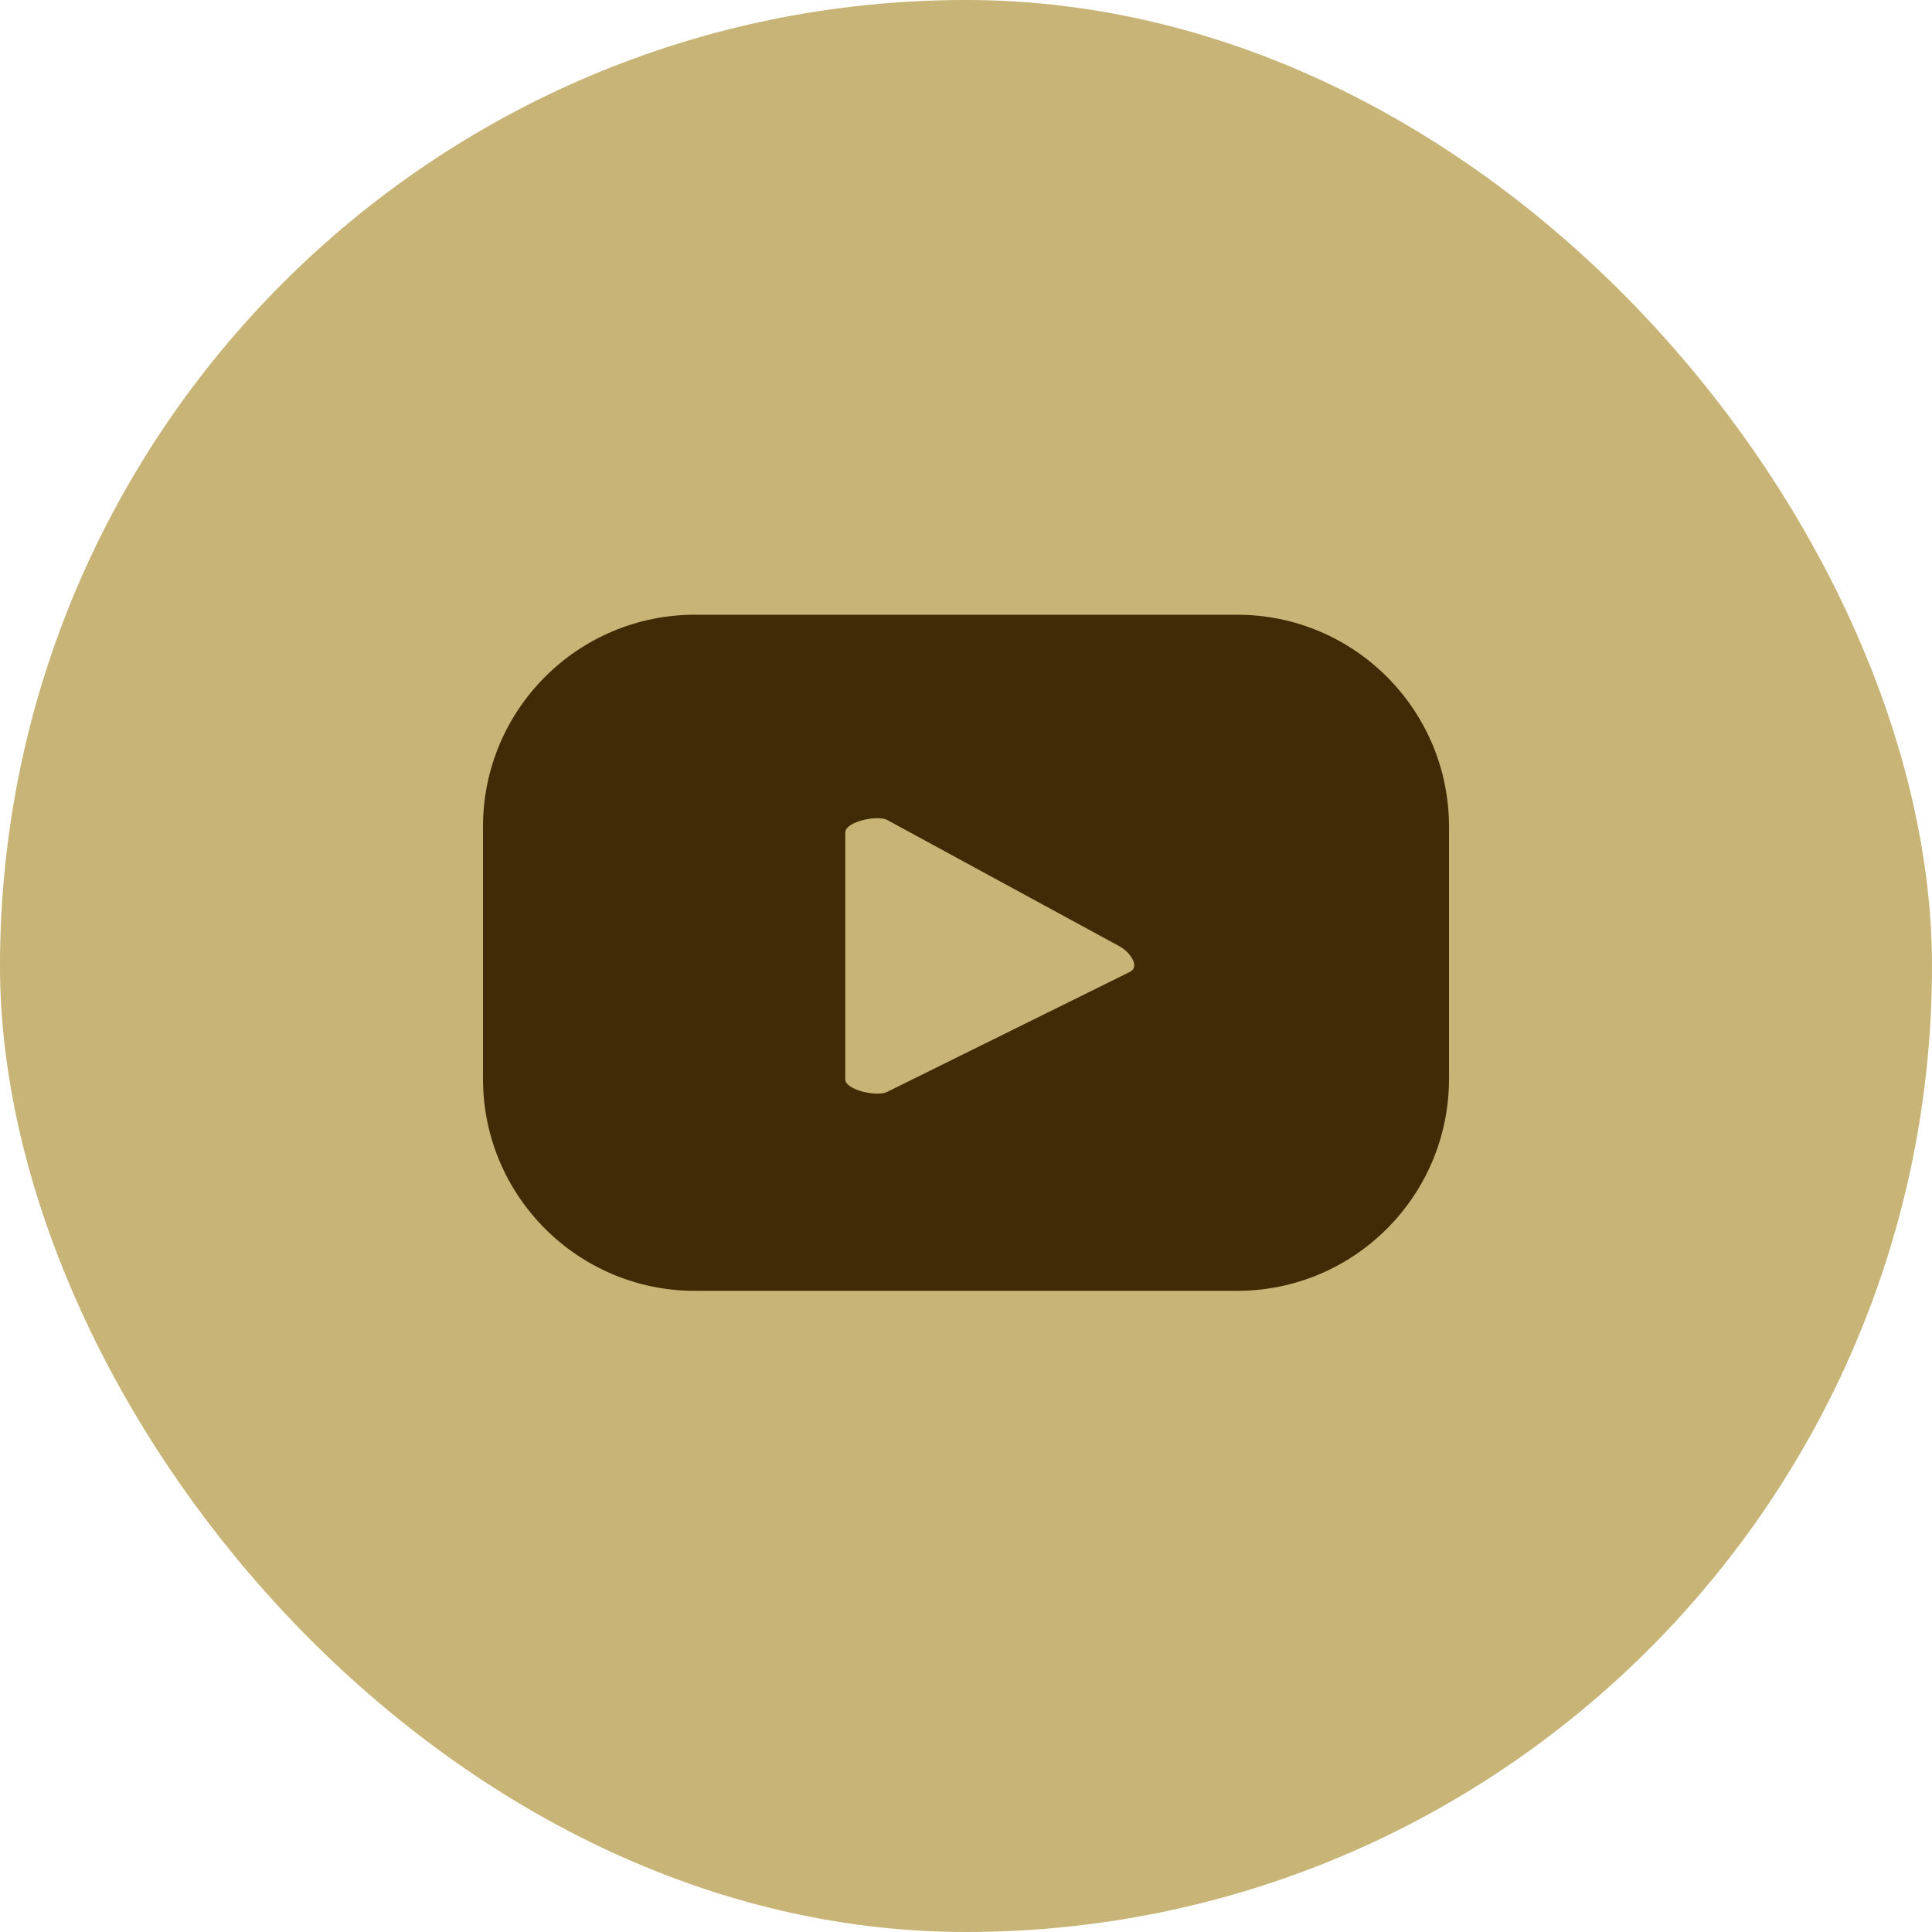
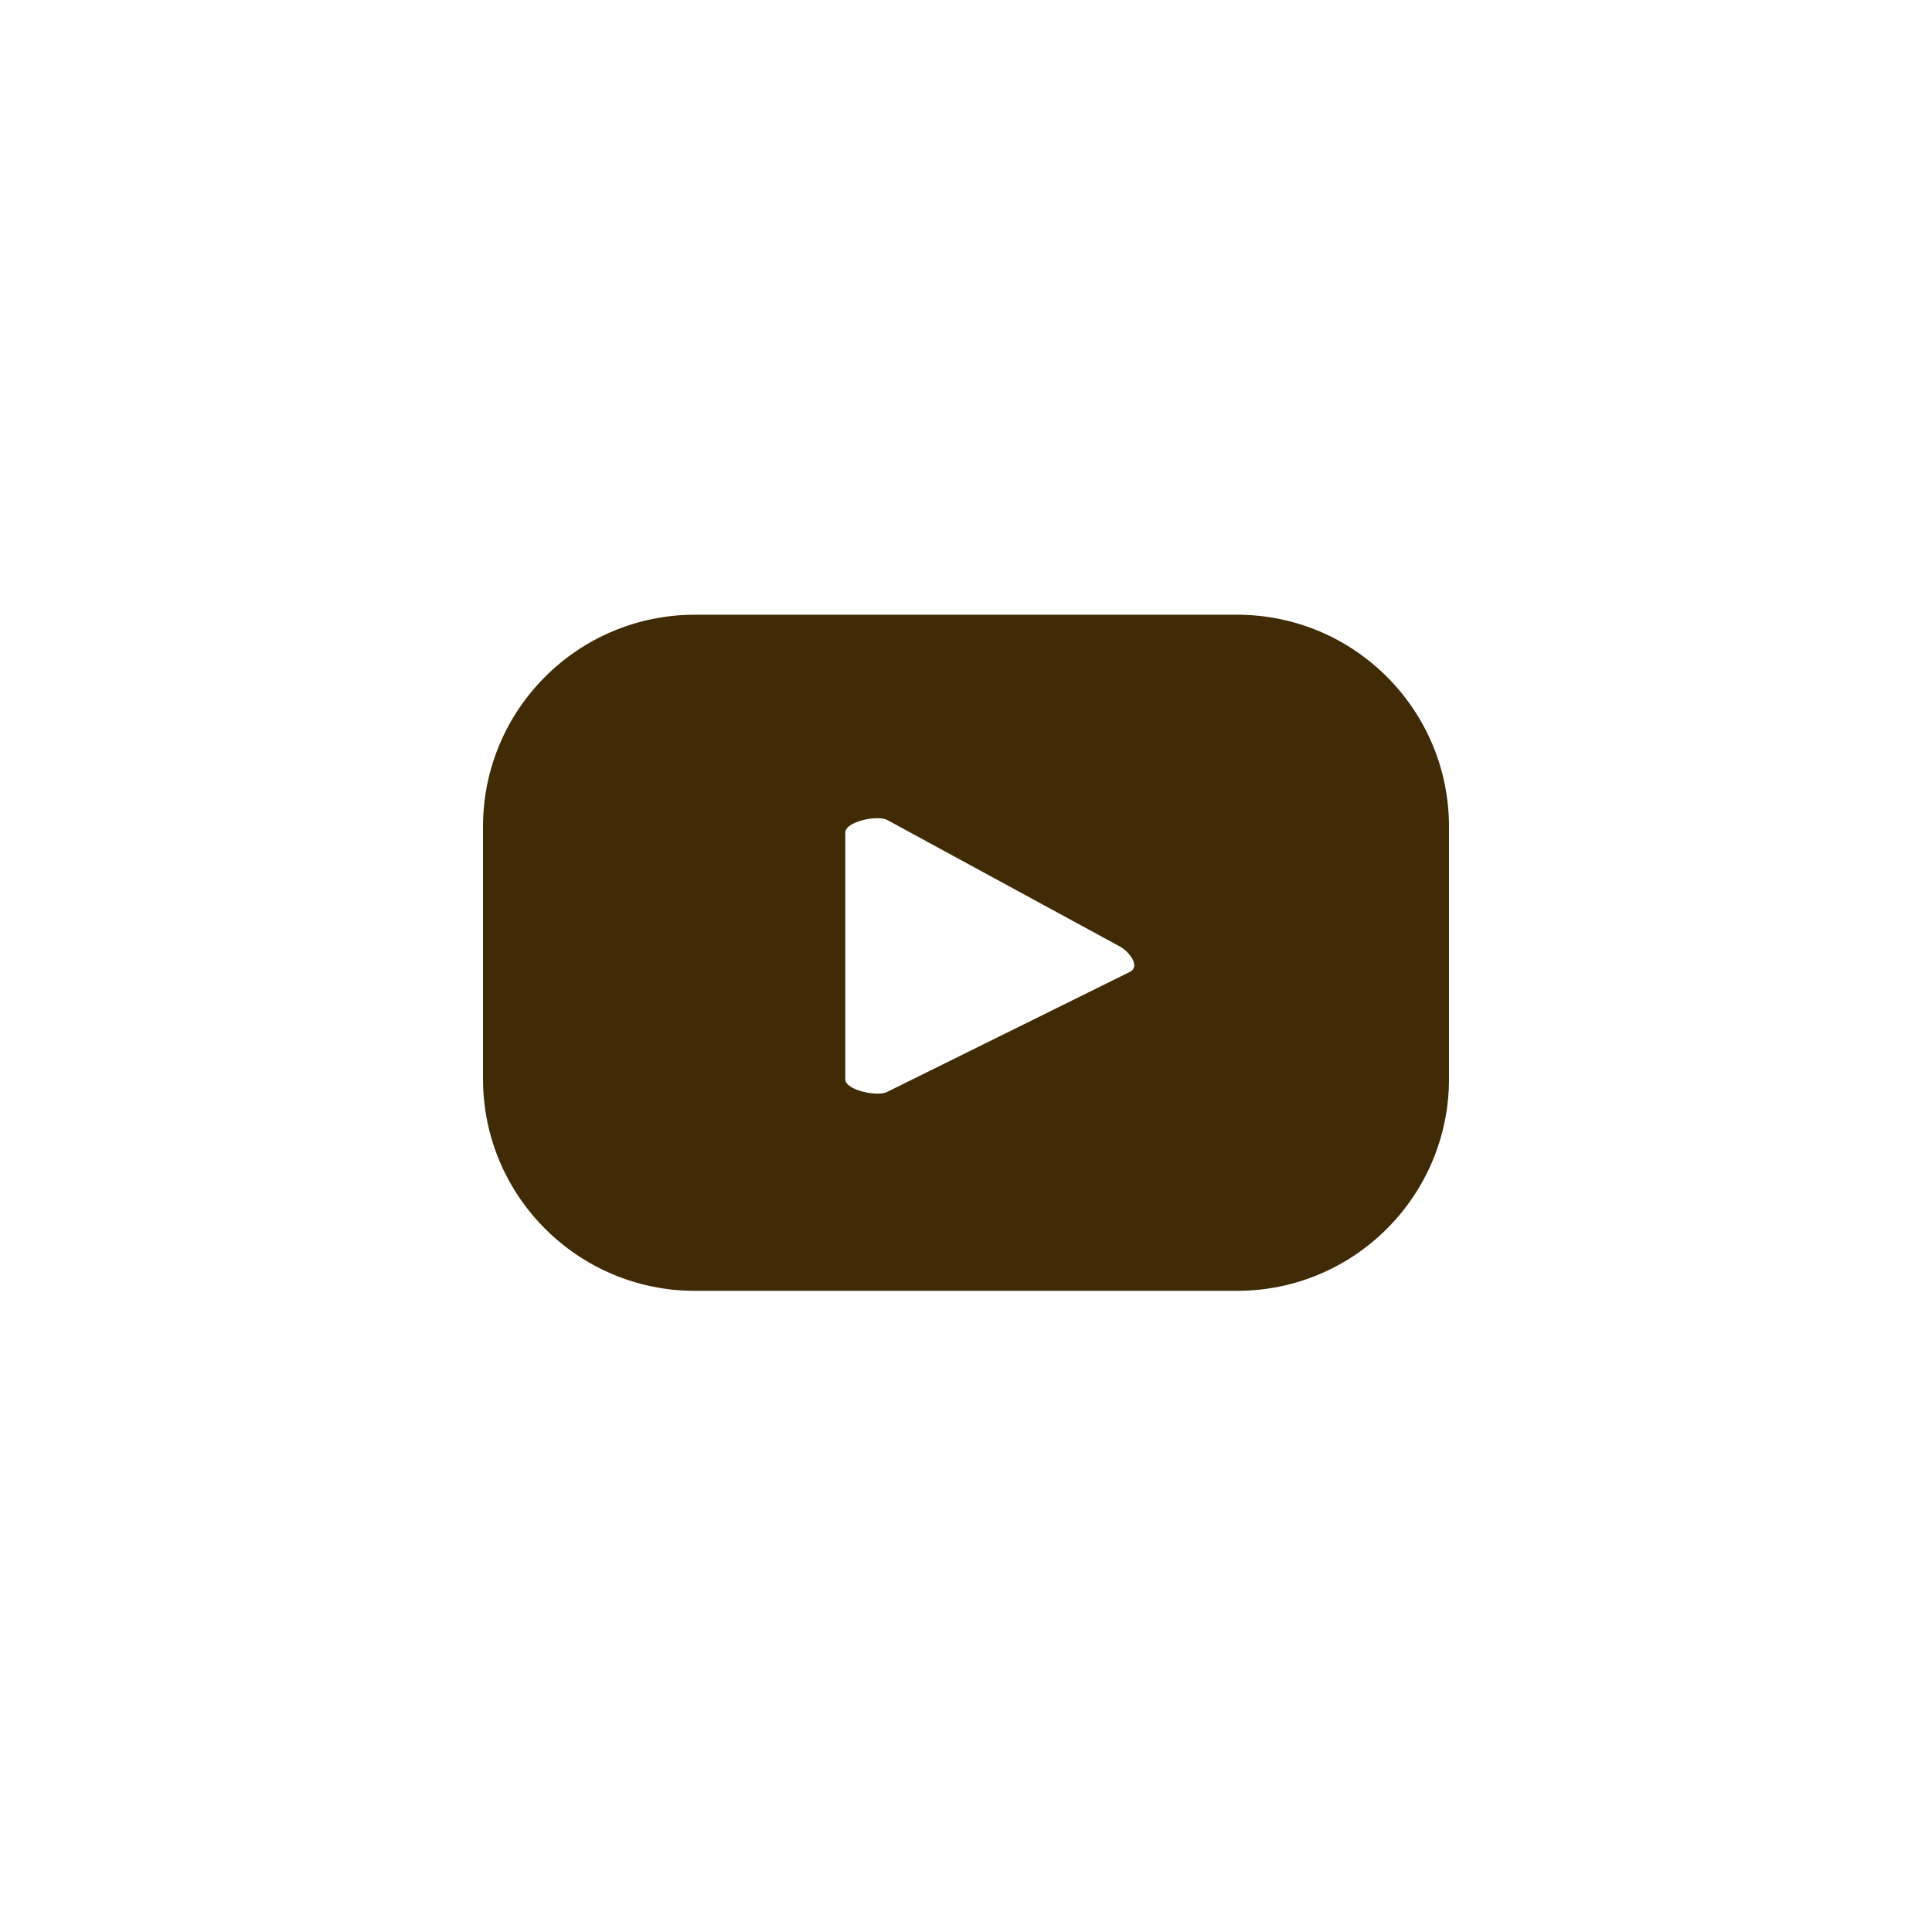
<svg xmlns="http://www.w3.org/2000/svg" width="44" height="44" viewBox="0 0 44 44" fill="none">
-   <rect width="44" height="44" rx="22" fill="#C8B477" />
  <path d="M33 18.827C33 16.161 30.839 14 28.173 14H15.827C13.161 14 11 16.161 11 18.827V24.571C11 27.236 13.161 29.398 15.827 29.398H28.173C30.839 29.398 33 27.236 33 24.571V18.827ZM25.741 22.13L20.205 24.867C19.988 24.986 19.251 24.827 19.251 24.582V18.96C19.251 18.709 19.994 18.553 20.21 18.677L25.51 21.559C25.732 21.686 25.965 22.006 25.741 22.13Z" fill="#412B06" />
</svg>